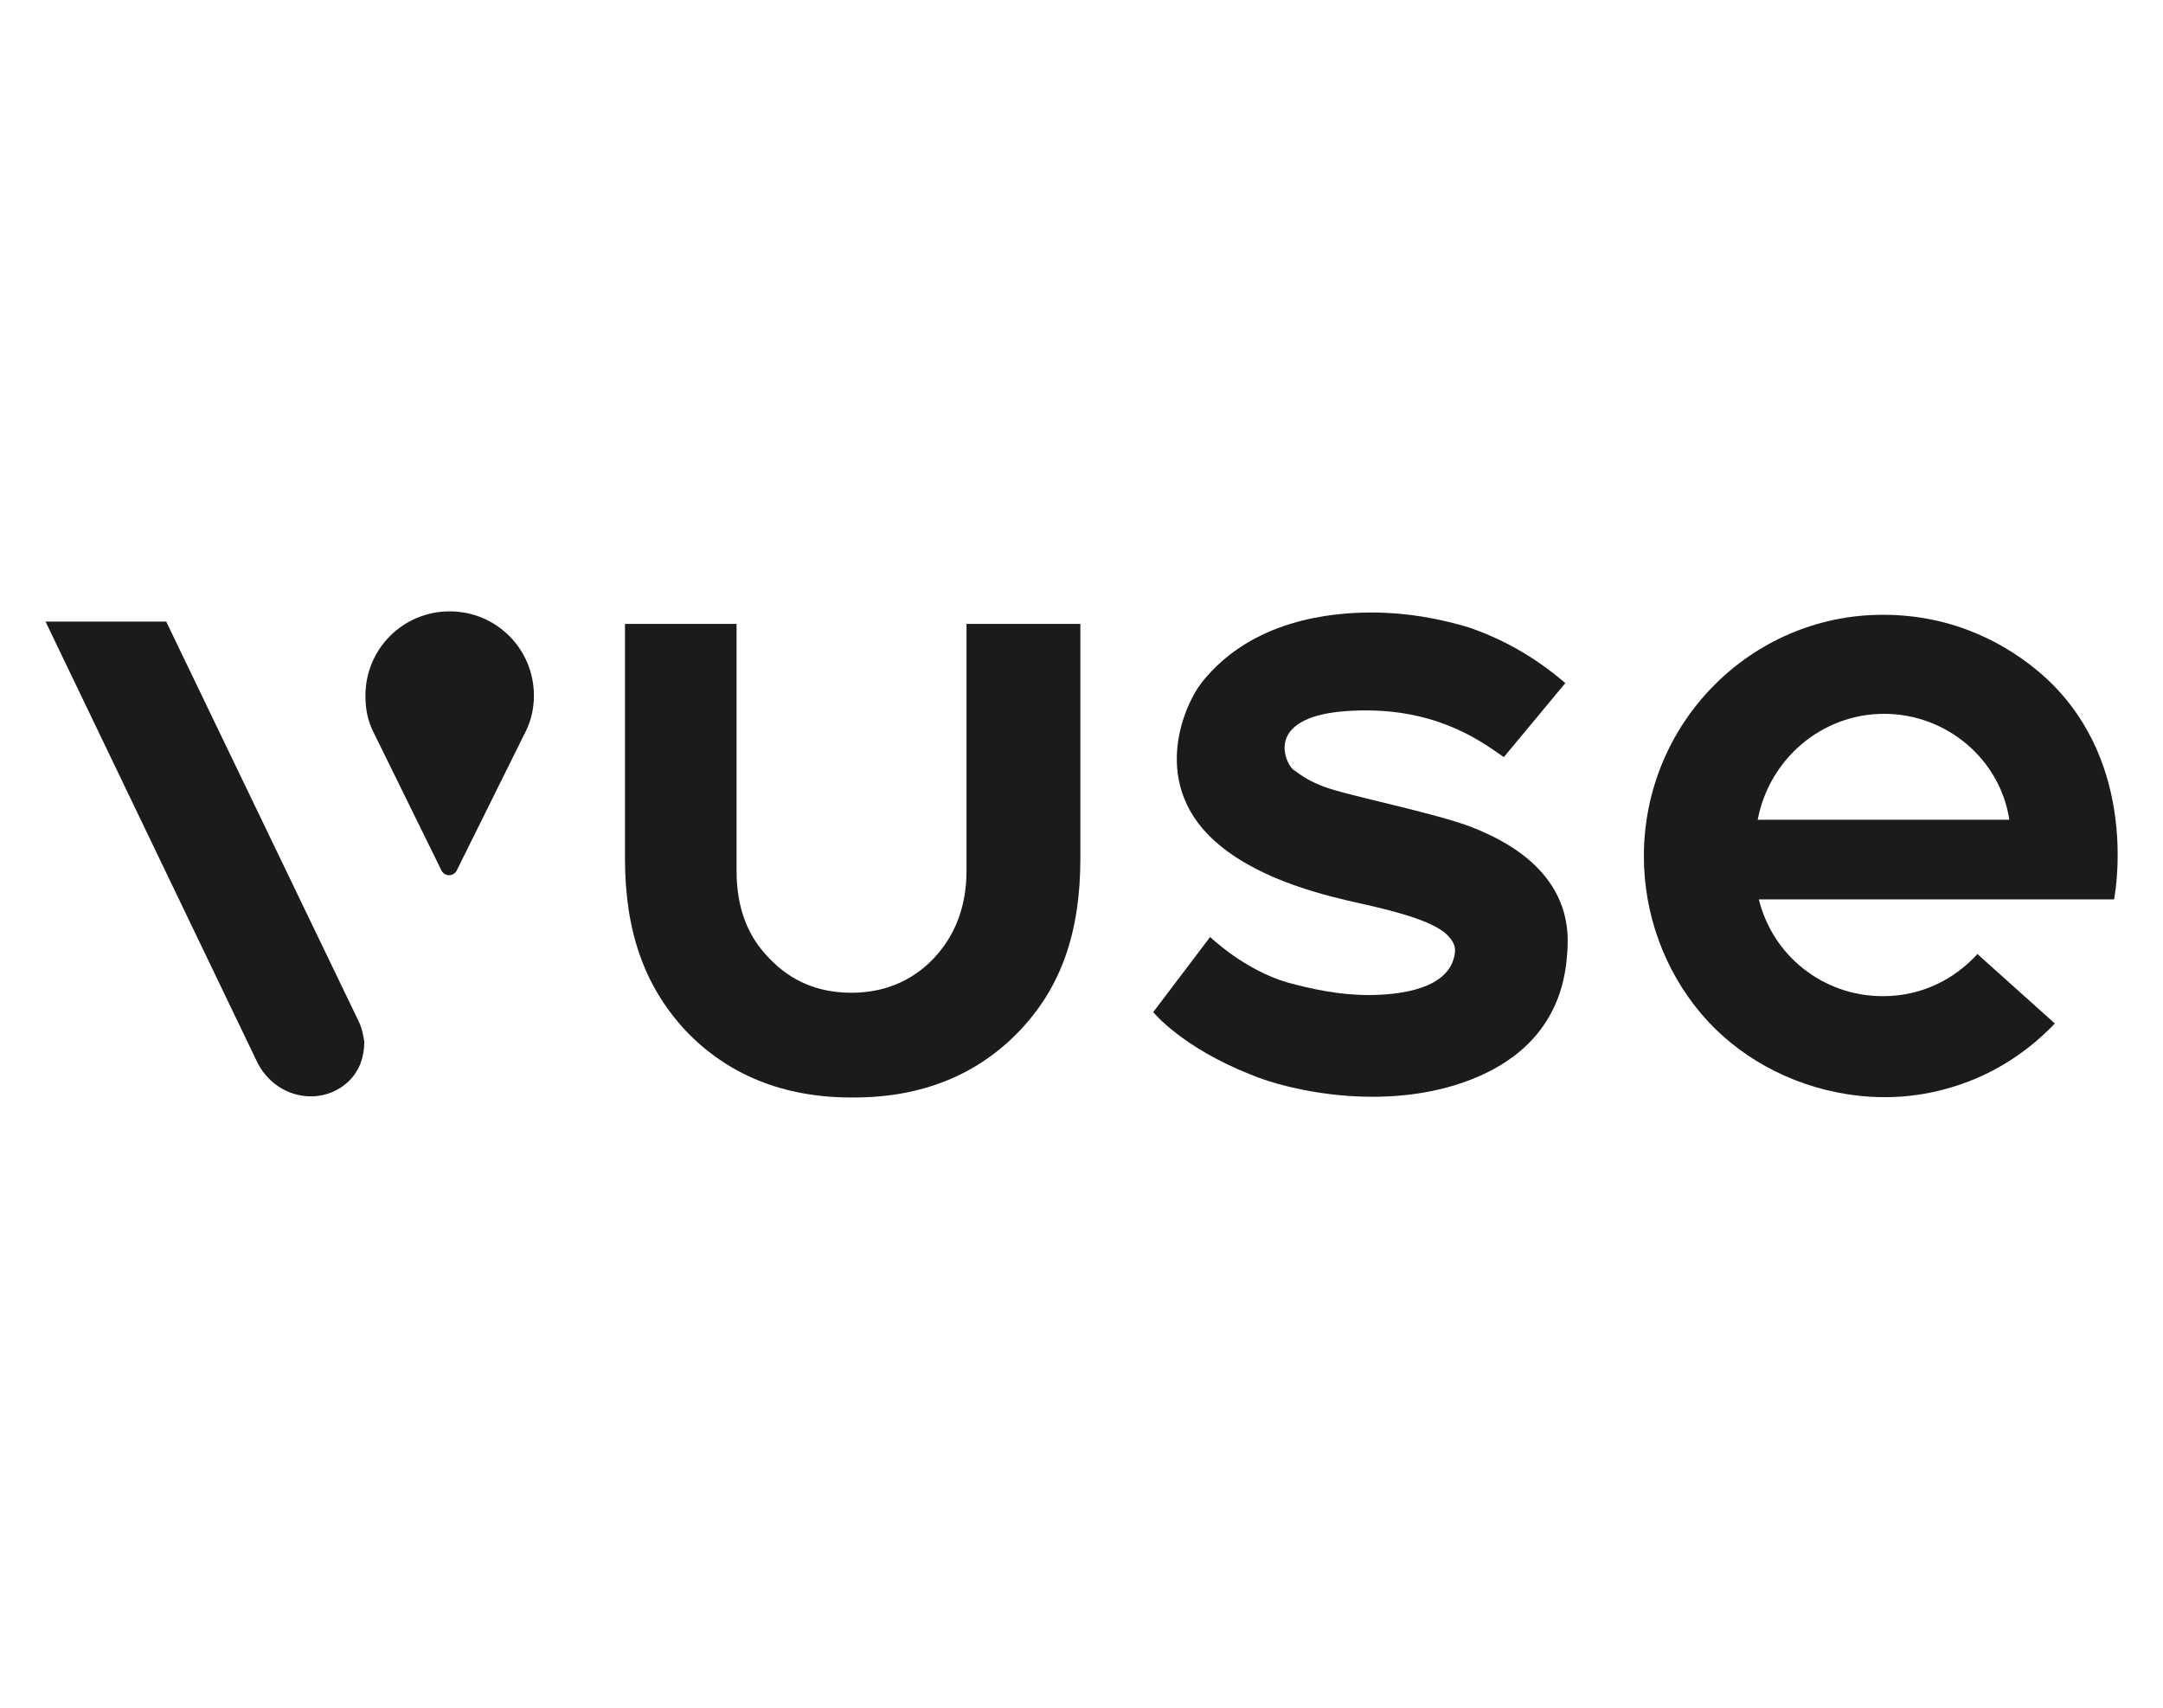
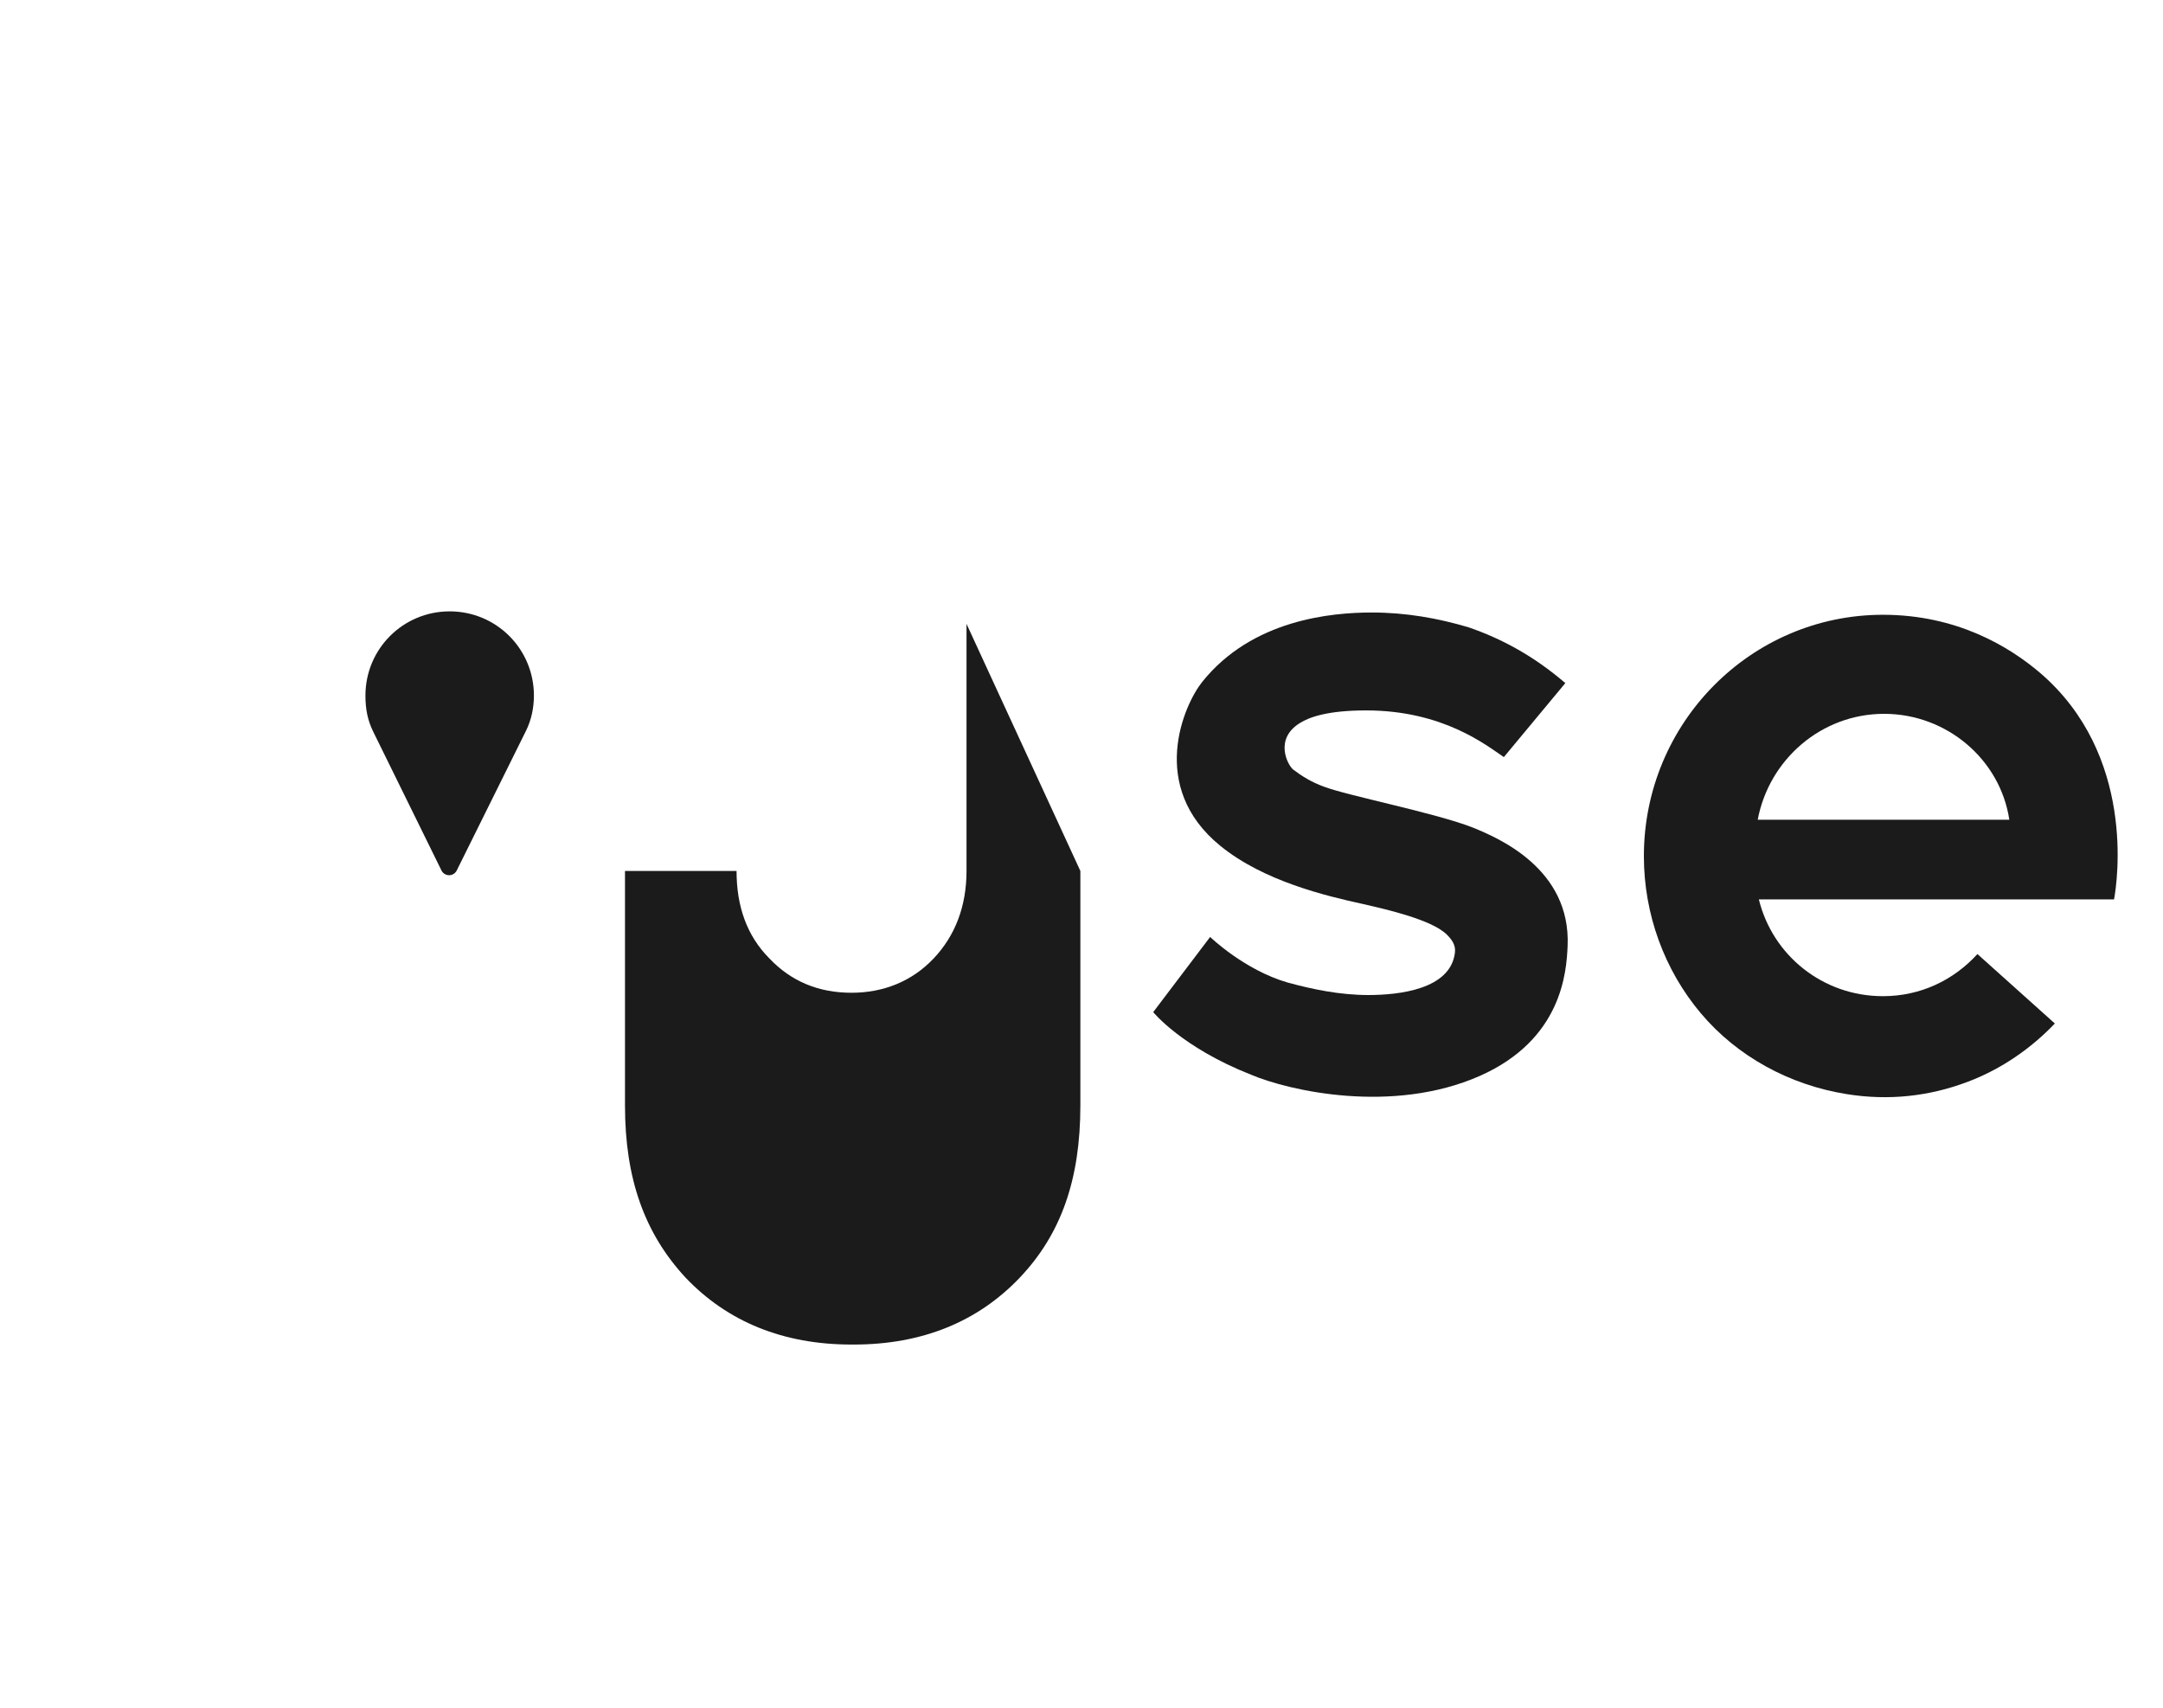
<svg xmlns="http://www.w3.org/2000/svg" viewBox="0 0 190 150">
  <g fill="#1b1b1b">
    <path d="m130 94.5c7.2-3.2 7.6-9.1 7.7-11.4.3-6.8-6.1-9.5-8.3-10.4-3.3-1.3-11-2.8-13.1-3.6-1.1-.4-1.9-.9-2.7-1.5-.5-.4-1.7-2.7.6-4.1.8-.5 2.4-1.1 5.8-1.1 6.8 0 10.6 3.1 12.1 4.1l5.4-6.5c-2.8-2.4-5.6-3.9-8.5-4.9-2.7-.8-5.5-1.3-8.5-1.3-3.5 0-10.5.6-14.9 6.1-1.6 2-4.8 9.2 1.6 14.4 3.8 3.1 9.3 4.4 12.5 5.1 2.2.5 6.1 1.4 7.4 2.7.4.4.8.9.7 1.6-.4 3.2-4.9 3.7-7.6 3.7-2.5 0-4.9-.5-7.1-1.1-3.8-1.1-6.8-4-6.8-4l-5 6.6s2.5 3.1 8.6 5.5c3.3 1.4 12.4 3.5 20.1.1" />
-     <path d="m84.9 54.8v21.7c0 3.1-1 5.7-2.9 7.7s-4.4 3-7.2 3c-2.9 0-5.3-1-7.2-3-2-2-2.9-4.6-2.9-7.7v-21.7h-9.8v20.6c0 6.4 1.7 11.2 5.3 15.1 3.7 3.9 8.6 5.9 14.6 5.9h.1.1c6 0 10.9-2 14.6-5.9 3.6-3.8 5.3-8.6 5.3-15.1v-20.6z" />
-     <path d="m30.7 94.9c-.9.9-2.1 1.4-3.4 1.4-2 0-3.9-1.2-4.8-3.2l-18.5-38.5h10.6l16.9 35.1c.3.6.4 1.2.5 1.8 0 1.3-.4 2.5-1.3 3.4" />
+     <path d="m84.9 54.8v21.7c0 3.1-1 5.7-2.9 7.7s-4.4 3-7.2 3c-2.9 0-5.3-1-7.2-3-2-2-2.9-4.6-2.9-7.7h-9.8v20.6c0 6.4 1.7 11.2 5.3 15.1 3.7 3.9 8.6 5.9 14.6 5.9h.1.1c6 0 10.9-2 14.6-5.9 3.6-3.8 5.3-8.6 5.3-15.1v-20.6z" />
    <path d="m46.2 64.2-6.1 12.3c-.3.5-1 .5-1.3 0l-6-12.2c-.5-1-.7-2-.7-3.2 0-4.1 3.3-7.4 7.4-7.4s7.4 3.3 7.4 7.4c0 1-.2 2.1-.7 3.1" />
    <path d="m165.5 62.7c5.5 0 10.2 4 11 9.3h-22.1c1-5.3 5.6-9.3 11.1-9.3m20.2 16.3c.3-1.6 1.9-12.7-6.5-19.9-2.7-2.3-7.3-5.1-13.8-5.1-11.6 0-21 9.5-21 21.2 0 5.1 1.8 10 5 13.8s7.8 6.3 12.8 7.1c3.7.6 7.3.2 10.7-1.1 2.9-1.1 5.5-2.9 7.6-5.1l-6.8-6.1c-2.1 2.3-5 3.7-8.3 3.7-5.3 0-9.7-3.6-10.9-8.5h15.6z" />
  </g>
</svg>